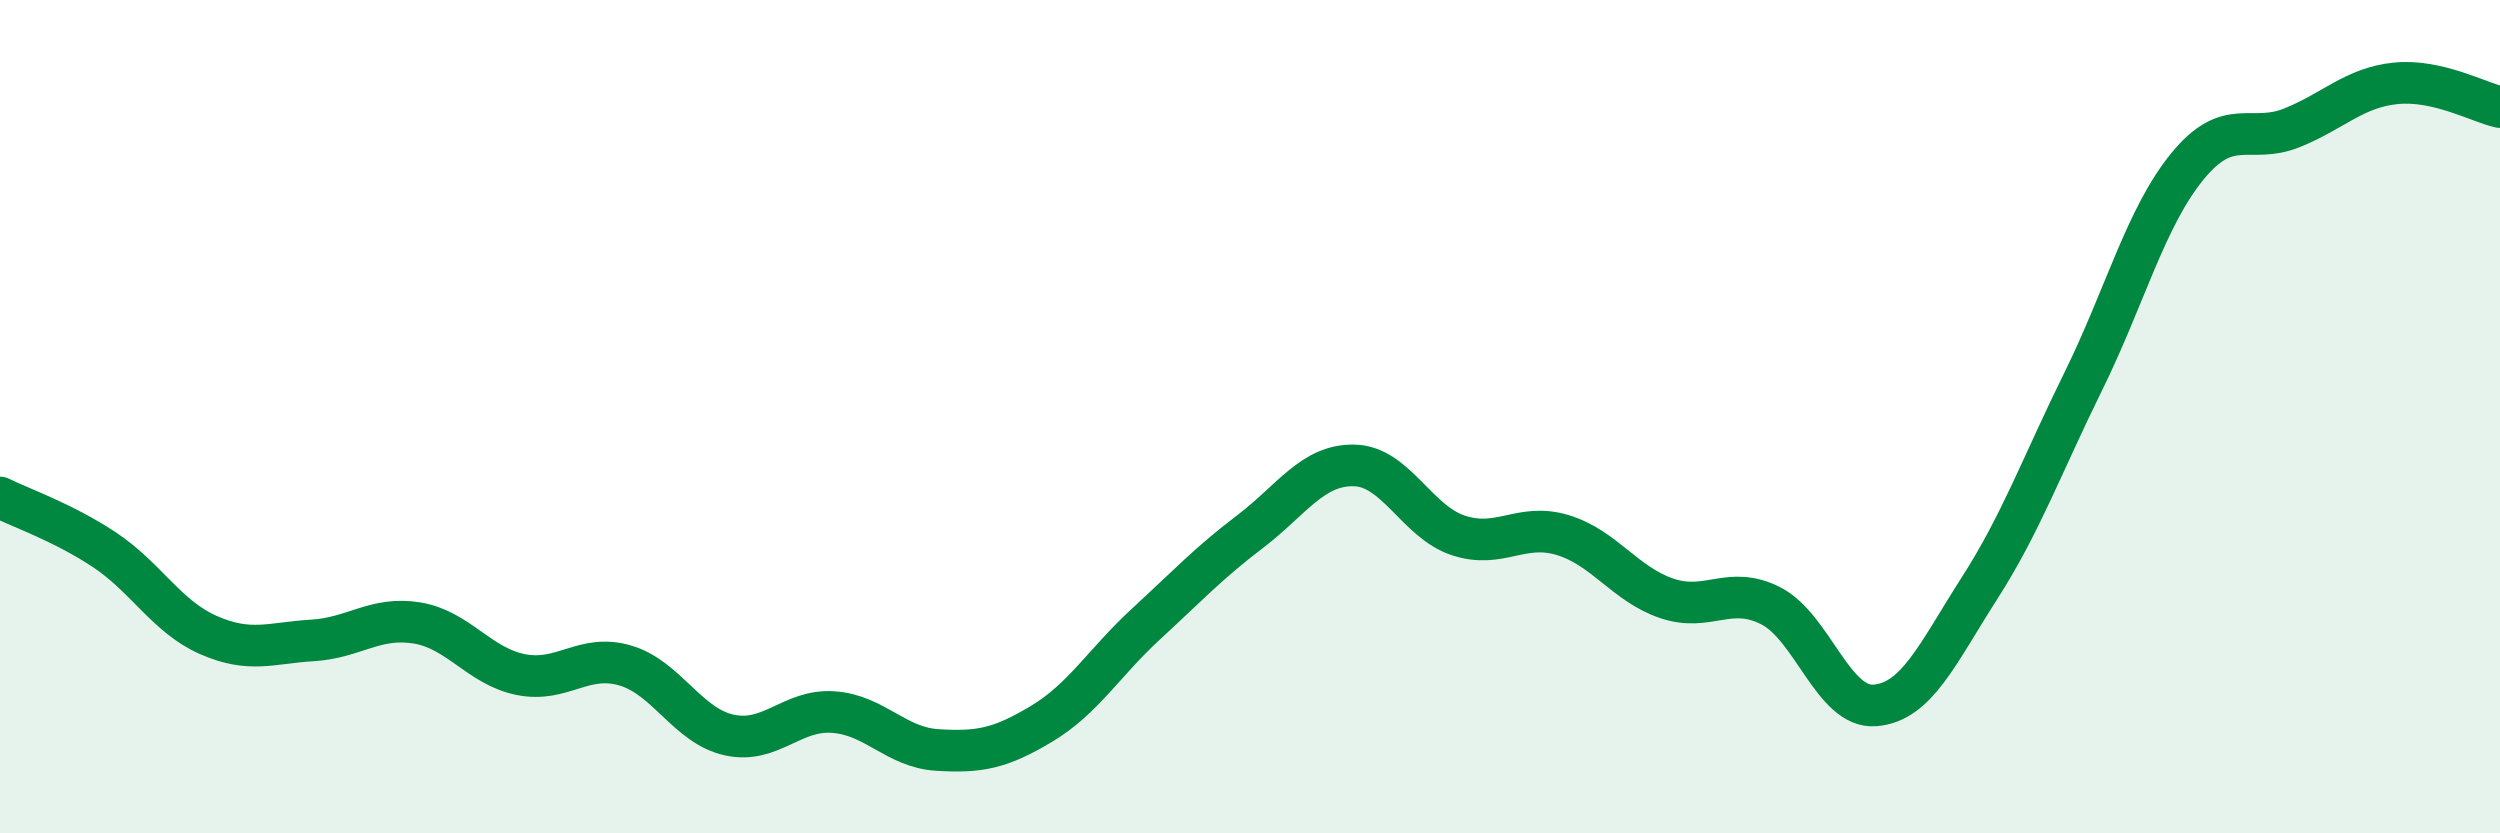
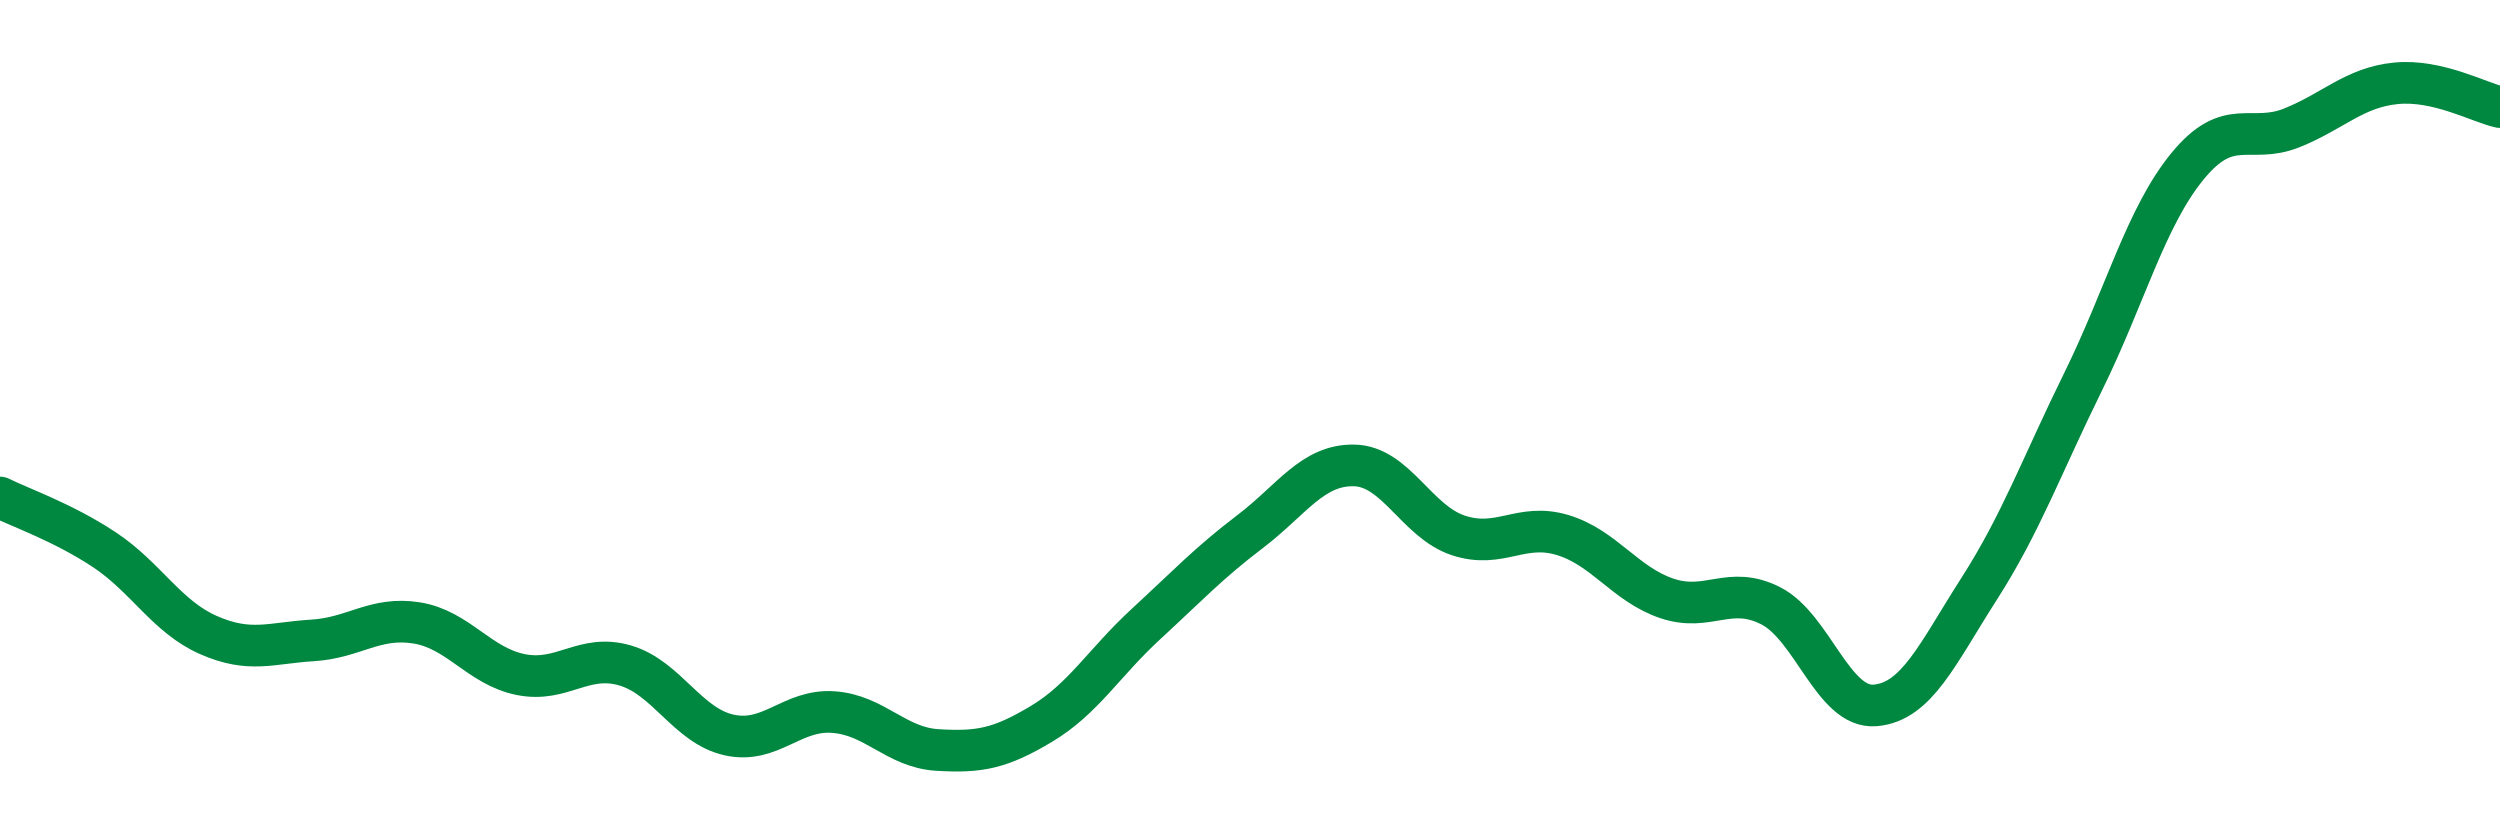
<svg xmlns="http://www.w3.org/2000/svg" width="60" height="20" viewBox="0 0 60 20">
-   <path d="M 0,11.94 C 0.5,12.19 1.5,12.53 2.5,13.19 C 3.5,13.85 4,14.8 5,15.24 C 6,15.68 6.5,15.43 7.5,15.37 C 8.5,15.31 9,14.79 10,14.95 C 11,15.11 11.5,15.99 12.5,16.19 C 13.5,16.39 14,15.68 15,15.97 C 16,16.26 16.5,17.42 17.5,17.64 C 18.5,17.86 19,17.02 20,17.09 C 21,17.16 21.5,17.94 22.5,18 C 23.5,18.06 24,17.97 25,17.37 C 26,16.77 26.5,15.9 27.5,14.98 C 28.5,14.06 29,13.52 30,12.76 C 31,12 31.5,11.15 32.5,11.17 C 33.5,11.19 34,12.52 35,12.85 C 36,13.18 36.5,12.54 37.5,12.84 C 38.5,13.14 39,14.02 40,14.36 C 41,14.7 41.5,14.03 42.5,14.54 C 43.5,15.05 44,17.01 45,16.93 C 46,16.85 46.5,15.69 47.5,14.13 C 48.5,12.57 49,11.18 50,9.15 C 51,7.12 51.5,5.21 52.5,3.99 C 53.5,2.77 54,3.47 55,3.07 C 56,2.67 56.5,2.1 57.5,2 C 58.5,1.9 59.5,2.46 60,2.57L60 20L0 20Z" fill="#008740" opacity="0.1" stroke-linecap="round" stroke-linejoin="round" />
  <path d="M 0,11.94 C 0.5,12.19 1.5,12.53 2.5,13.19 C 3.5,13.85 4,14.8 5,15.24 C 6,15.68 6.5,15.43 7.5,15.37 C 8.5,15.31 9,14.79 10,14.95 C 11,15.11 11.5,15.99 12.5,16.19 C 13.5,16.39 14,15.68 15,15.97 C 16,16.26 16.5,17.42 17.5,17.64 C 18.5,17.86 19,17.02 20,17.09 C 21,17.16 21.5,17.94 22.5,18 C 23.5,18.06 24,17.97 25,17.37 C 26,16.77 26.5,15.9 27.5,14.98 C 28.5,14.06 29,13.52 30,12.76 C 31,12 31.5,11.15 32.5,11.17 C 33.5,11.19 34,12.52 35,12.85 C 36,13.18 36.5,12.54 37.5,12.84 C 38.5,13.14 39,14.02 40,14.36 C 41,14.7 41.5,14.03 42.5,14.54 C 43.5,15.05 44,17.01 45,16.93 C 46,16.85 46.5,15.69 47.5,14.13 C 48.5,12.57 49,11.18 50,9.15 C 51,7.12 51.5,5.21 52.5,3.99 C 53.5,2.77 54,3.47 55,3.07 C 56,2.67 56.5,2.1 57.5,2 C 58.5,1.9 59.5,2.46 60,2.57" stroke="#008740" stroke-width="1" fill="none" stroke-linecap="round" stroke-linejoin="round" />
</svg>